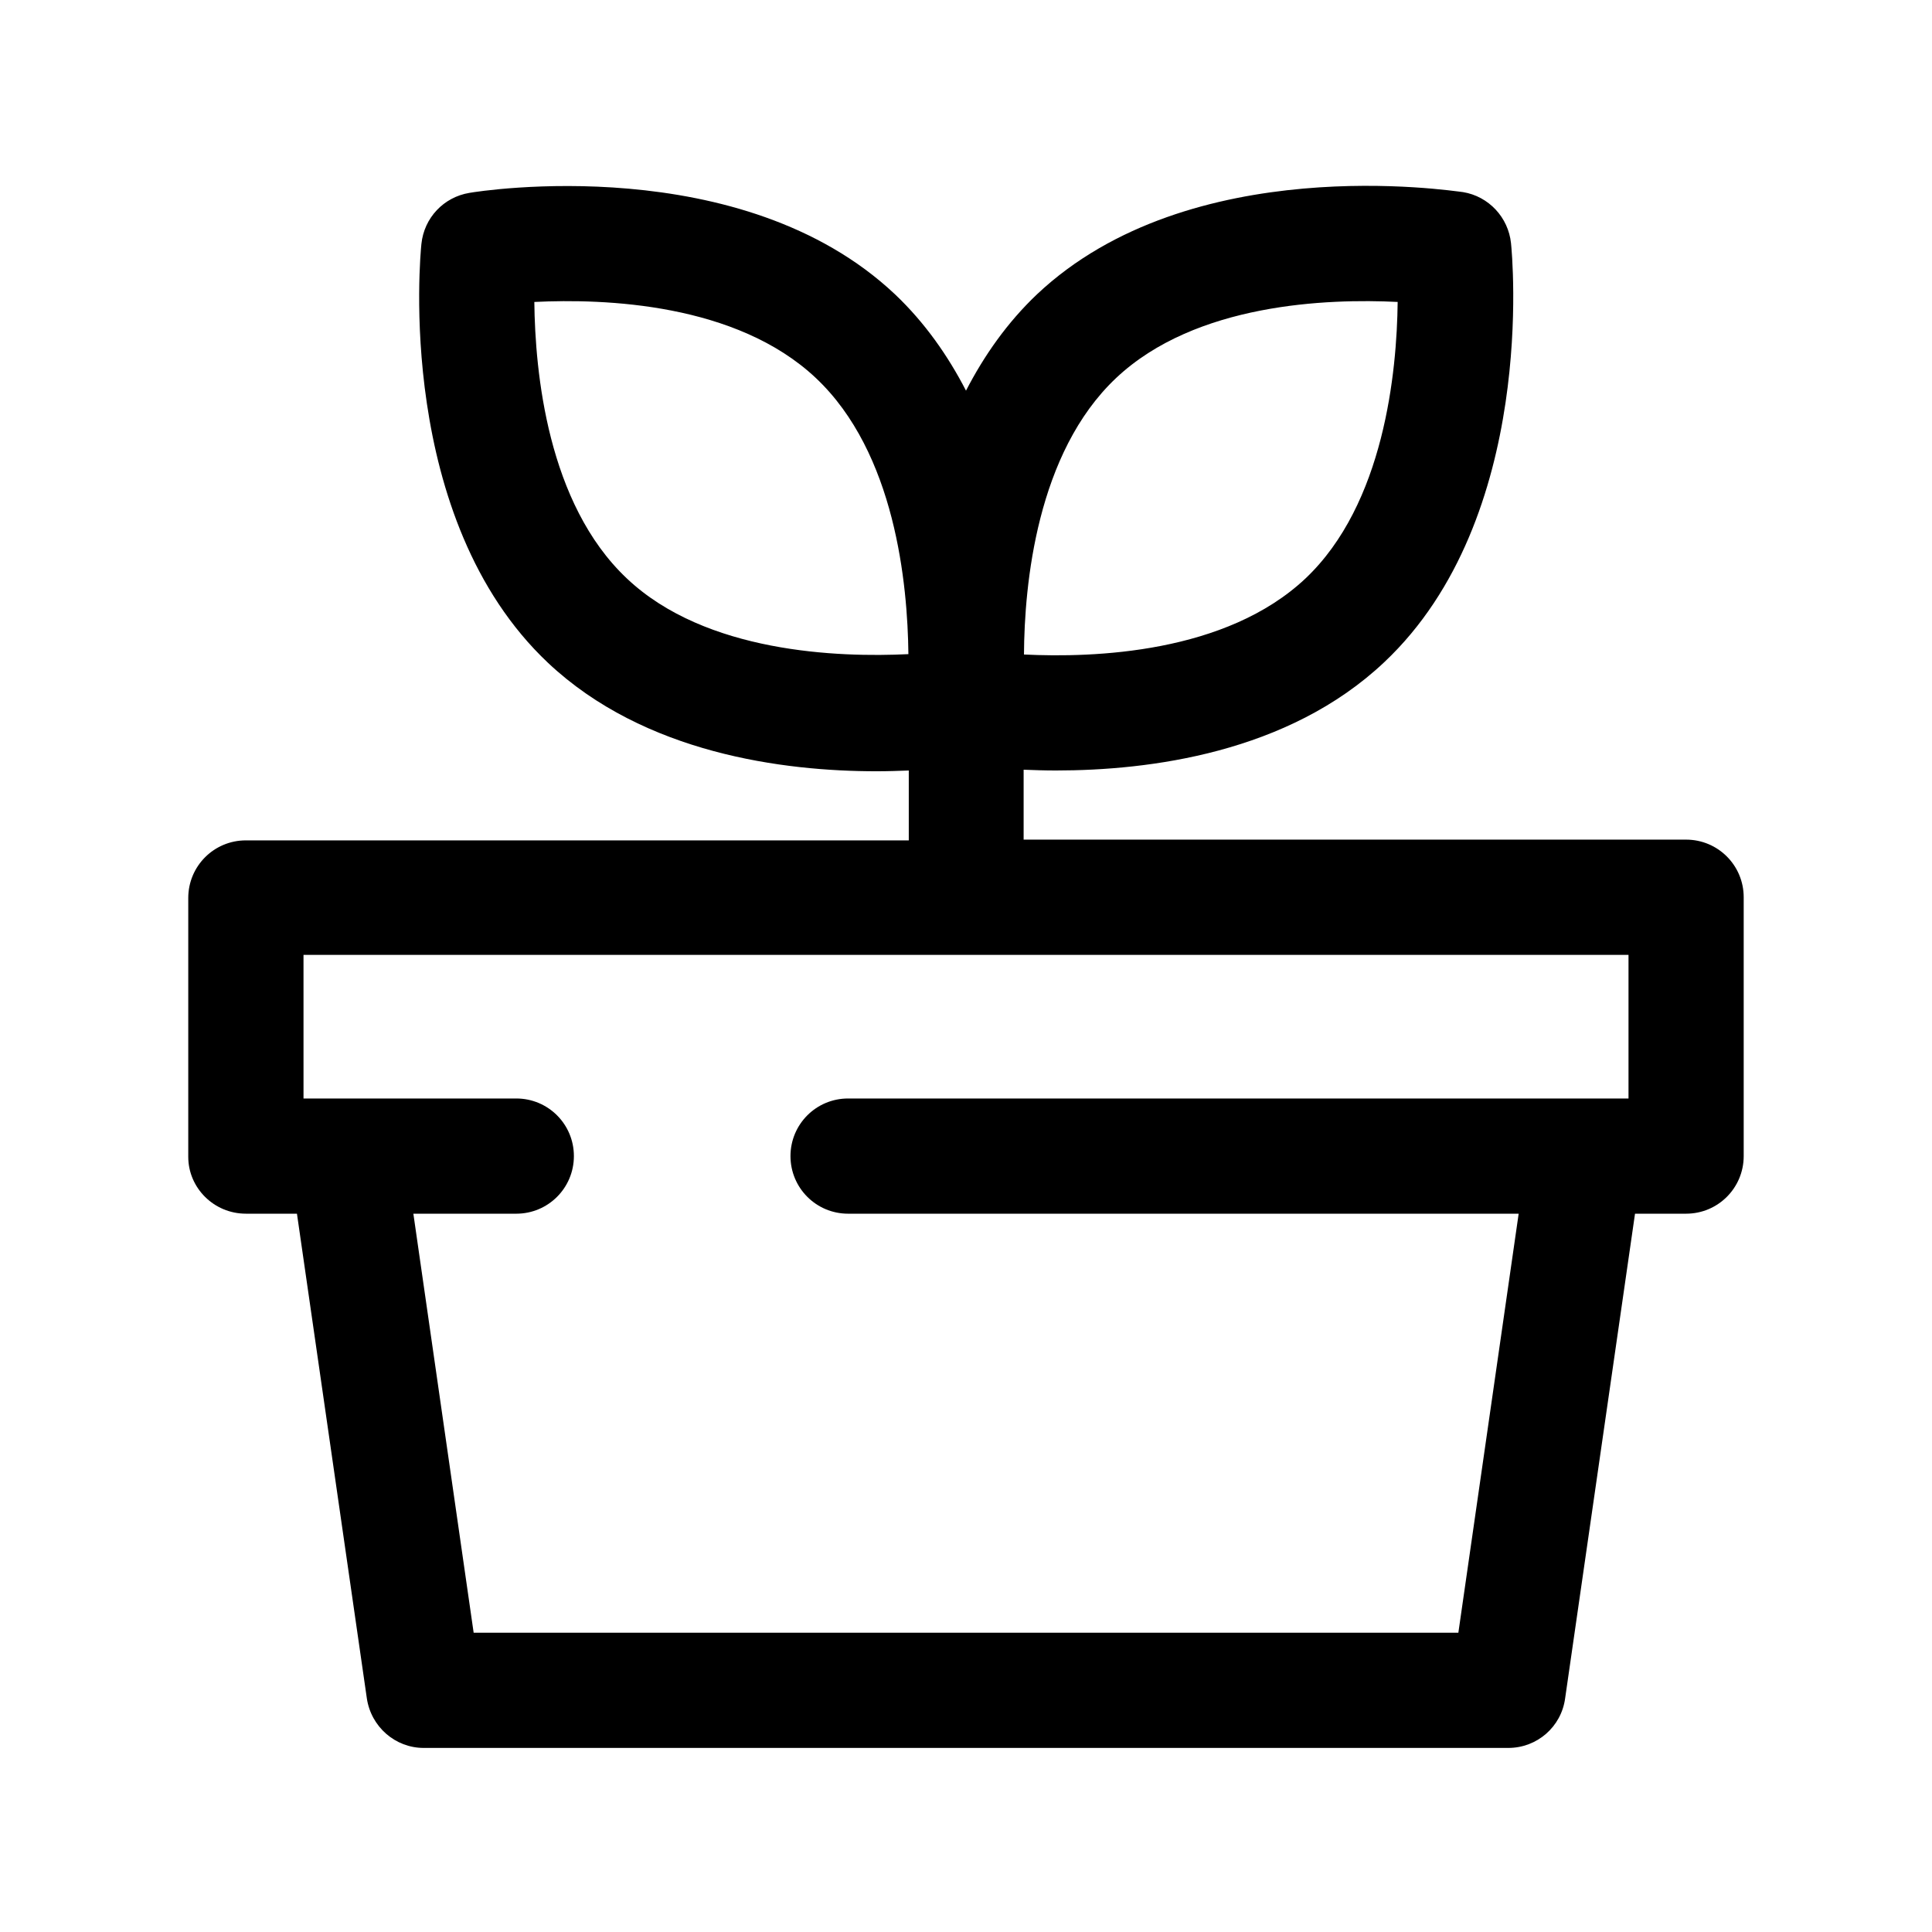
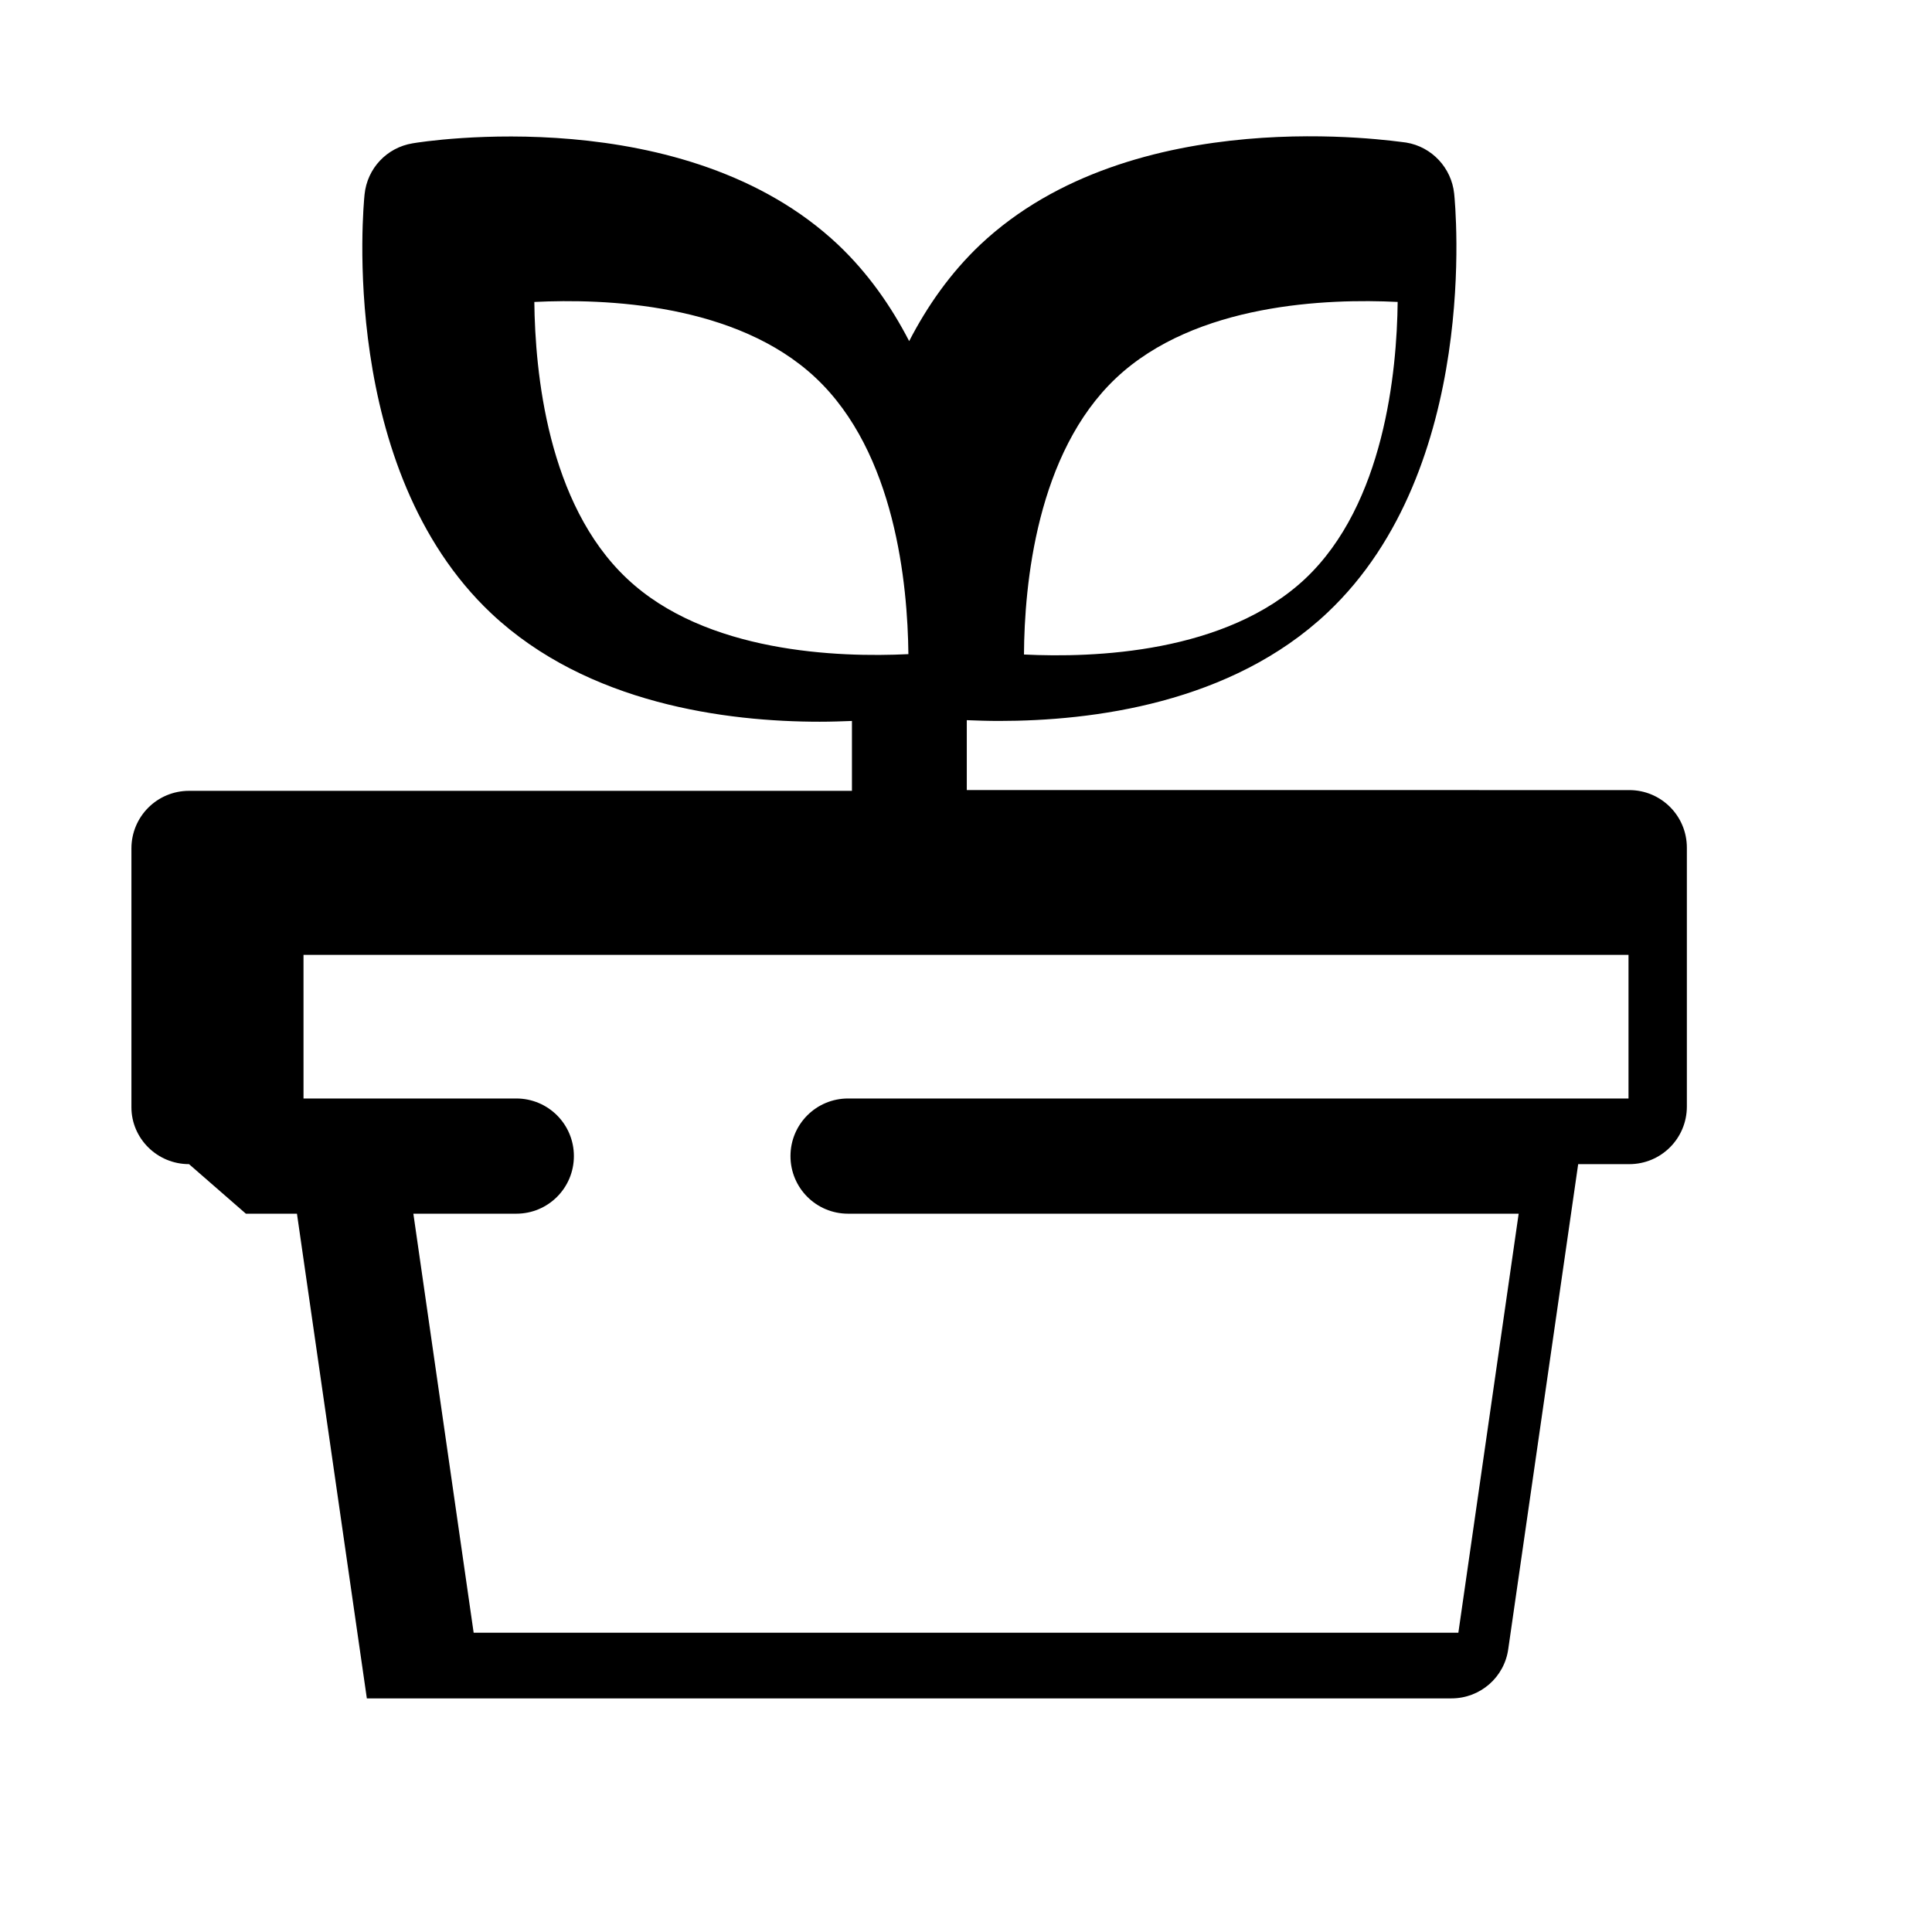
<svg xmlns="http://www.w3.org/2000/svg" fill="#000000" width="800px" height="800px" version="1.1" viewBox="144 144 512 512">
-   <path d="m209.16 465.64h13.535l18.523 128.45c1.121 7.531 7.531 13.129 15.062 13.129h287.43c7.633 0 14.047-5.598 15.062-13.129l18.523-128.45h13.535c8.449 0 15.266-6.82 15.266-15.266v-68.598c0-8.449-6.82-15.266-15.266-15.266l-175.56-0.004v-18.523c2.644 0.102 5.496 0.203 8.551 0.203 24.629 0 61.477-4.582 87.023-28.703 40.609-38.27 33.895-108.09 33.586-111.04-0.711-6.82-5.902-12.418-12.723-13.535-2.953-0.305-72.266-11.195-112.88 27.074-7.938 7.531-14.047 16.285-18.828 25.547-4.785-9.262-10.891-18.016-18.832-25.547-40.609-38.27-109.92-27.379-112.77-26.867-6.82 1.121-12.012 6.617-12.723 13.535-0.305 2.953-7.023 72.773 33.586 111.04 25.547 24.02 62.391 28.703 87.023 28.703 3.055 0 5.902-0.102 8.551-0.203v18.523l-175.68-0.004c-8.449 0-15.266 6.82-15.266 15.266v68.598c0 8.25 6.82 15.066 15.266 15.066zm230.63-221.47c21.07-19.848 56.082-21.07 74.605-20.152-0.203 18.523-3.562 53.535-24.426 73.281-21.07 19.848-56.082 21.07-74.605 20.152 0.102-18.523 3.359-53.434 24.426-73.281zm-129.66 53.133c-21.07-19.848-24.324-54.758-24.527-73.281 18.625-0.918 53.535 0.305 74.605 20.152 21.07 19.848 24.324 54.656 24.527 73.18-18.527 0.914-53.742-0.309-74.605-20.051zm-85.699 99.742h351.14v38.066h-206.82c-8.449 0-15.266 6.82-15.266 15.266 0 8.449 6.82 15.266 15.266 15.266h177.71l-15.98 111.04h-260.96l-15.977-111.04h27.277c8.449 0 15.266-6.82 15.266-15.266 0-8.449-6.82-15.266-15.266-15.266h-56.387z" />
+   <path d="m209.16 465.64h13.535l18.523 128.45h287.43c7.633 0 14.047-5.598 15.062-13.129l18.523-128.45h13.535c8.449 0 15.266-6.82 15.266-15.266v-68.598c0-8.449-6.82-15.266-15.266-15.266l-175.56-0.004v-18.523c2.644 0.102 5.496 0.203 8.551 0.203 24.629 0 61.477-4.582 87.023-28.703 40.609-38.27 33.895-108.09 33.586-111.04-0.711-6.82-5.902-12.418-12.723-13.535-2.953-0.305-72.266-11.195-112.88 27.074-7.938 7.531-14.047 16.285-18.828 25.547-4.785-9.262-10.891-18.016-18.832-25.547-40.609-38.27-109.92-27.379-112.77-26.867-6.82 1.121-12.012 6.617-12.723 13.535-0.305 2.953-7.023 72.773 33.586 111.04 25.547 24.02 62.391 28.703 87.023 28.703 3.055 0 5.902-0.102 8.551-0.203v18.523l-175.68-0.004c-8.449 0-15.266 6.82-15.266 15.266v68.598c0 8.25 6.82 15.066 15.266 15.066zm230.63-221.47c21.07-19.848 56.082-21.07 74.605-20.152-0.203 18.523-3.562 53.535-24.426 73.281-21.07 19.848-56.082 21.07-74.605 20.152 0.102-18.523 3.359-53.434 24.426-73.281zm-129.66 53.133c-21.07-19.848-24.324-54.758-24.527-73.281 18.625-0.918 53.535 0.305 74.605 20.152 21.07 19.848 24.324 54.656 24.527 73.18-18.527 0.914-53.742-0.309-74.605-20.051zm-85.699 99.742h351.14v38.066h-206.82c-8.449 0-15.266 6.82-15.266 15.266 0 8.449 6.82 15.266 15.266 15.266h177.71l-15.98 111.04h-260.96l-15.977-111.04h27.277c8.449 0 15.266-6.82 15.266-15.266 0-8.449-6.82-15.266-15.266-15.266h-56.387z" />
</svg>